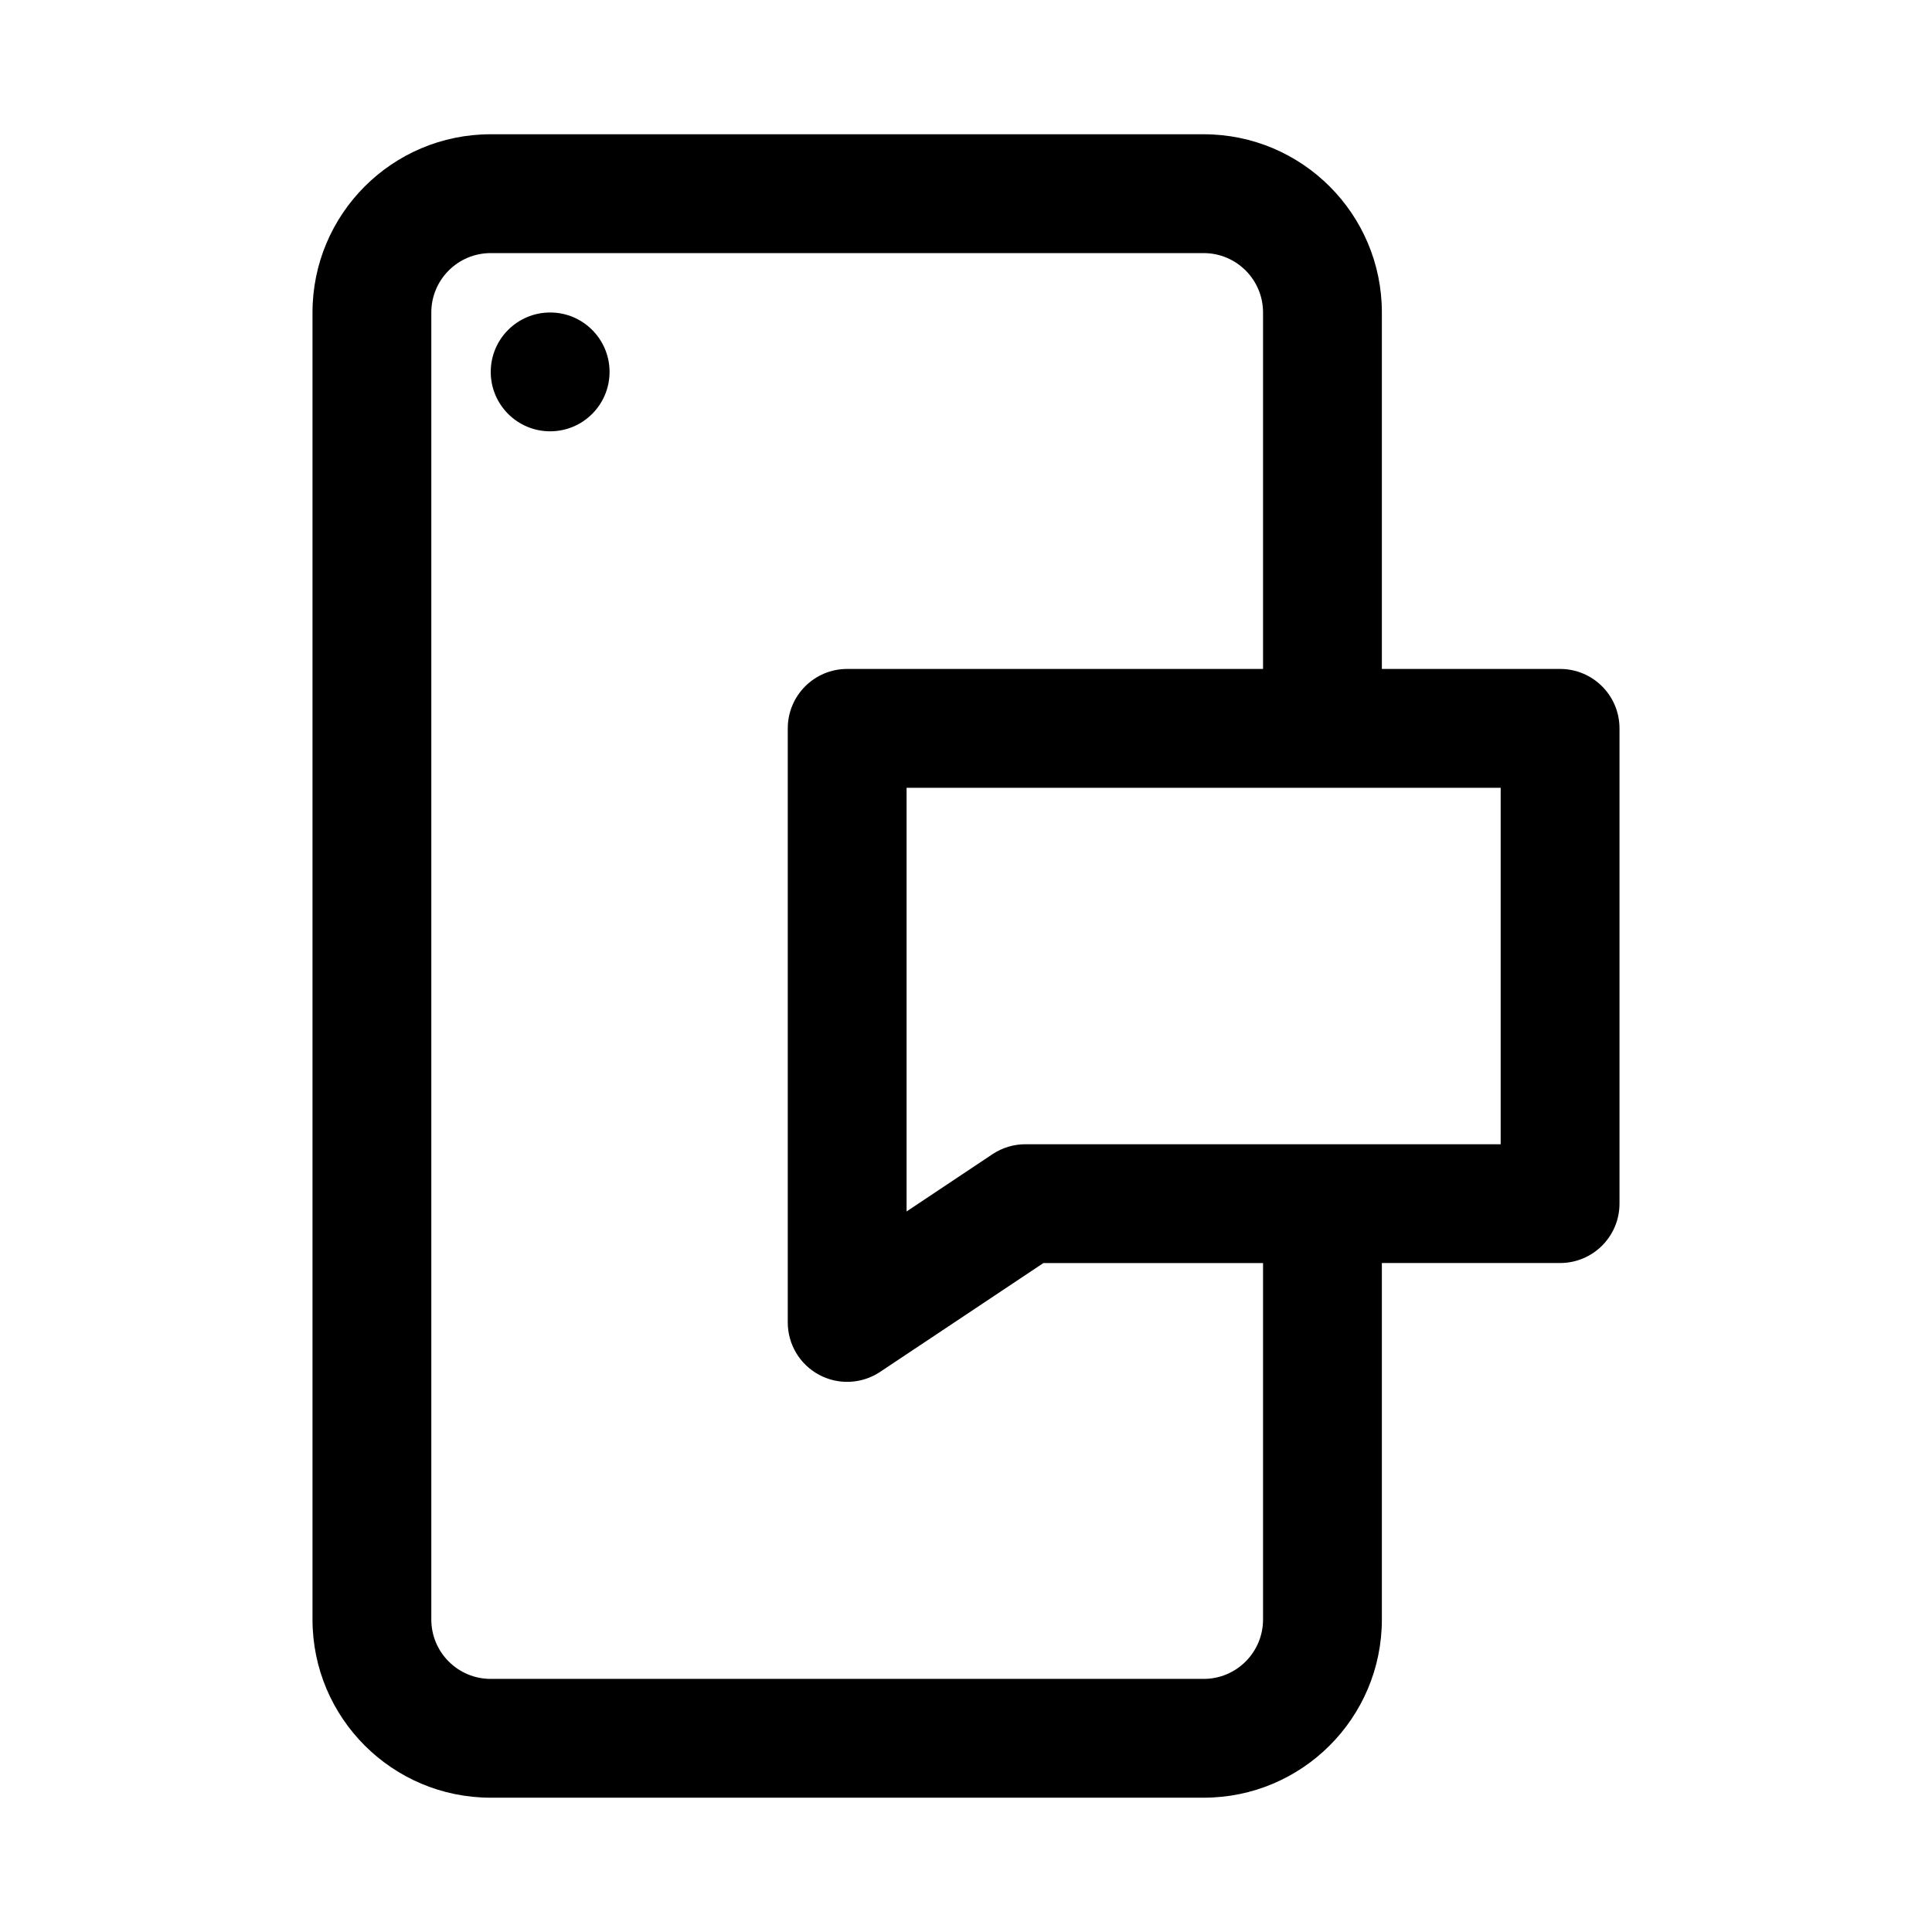
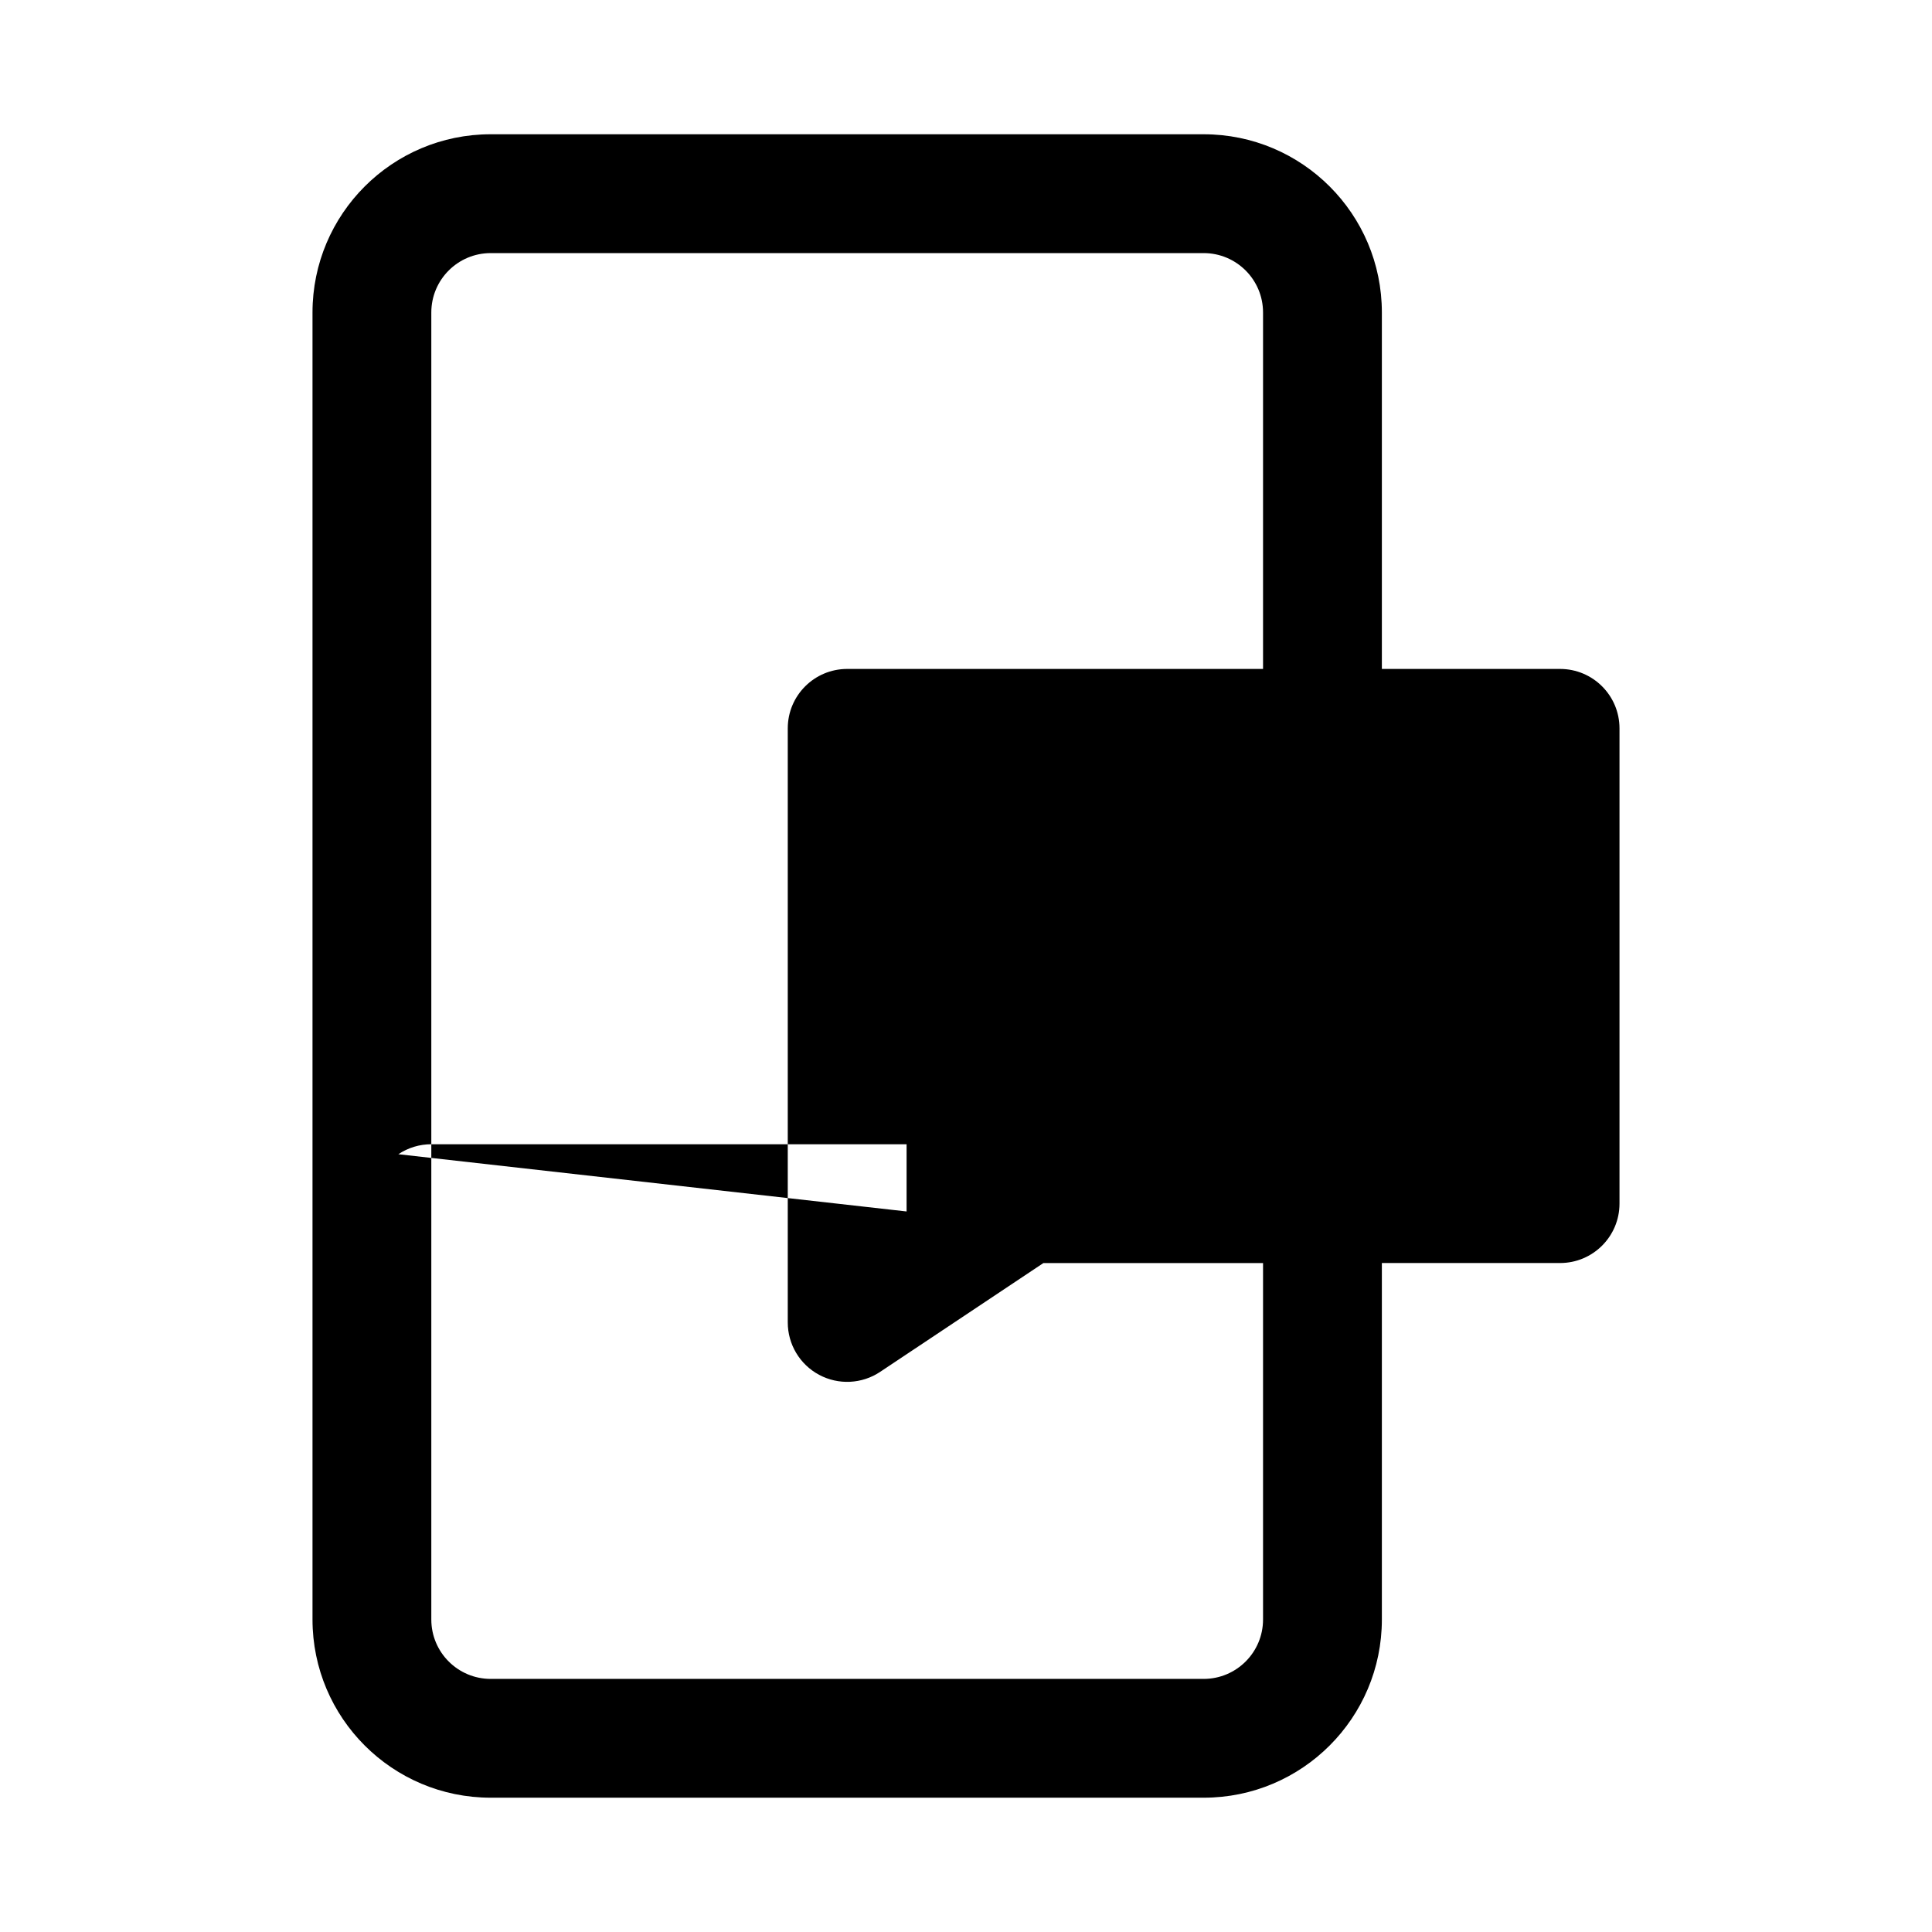
<svg xmlns="http://www.w3.org/2000/svg" fill="#000000" width="800px" height="800px" version="1.1" viewBox="144 144 512 512">
  <g>
-     <path d="m305.54 242.56c0 8.695-7.051 15.742-15.746 15.742-8.695 0-15.742-7.047-15.742-15.742 0-8.695 7.047-15.746 15.742-15.746 8.695 0 15.746 7.051 15.746 15.746z" />
-     <path d="m274.05 179.58c-26.086 0-47.234 21.145-47.234 47.23v346.37c0 26.086 21.148 47.23 47.234 47.23h188.93c26.086 0 47.23-21.145 47.23-47.23v-94.465h47.23c8.695 0 15.746-7.047 15.746-15.742v-125.95c0-8.695-7.051-15.746-15.746-15.746h-47.23v-94.465c0-26.086-21.145-47.23-47.23-47.23zm204.67 141.7v-94.465c0-8.695-7.047-15.742-15.742-15.742h-188.93c-8.695 0-15.746 7.047-15.746 15.742v346.37c0 8.695 7.051 15.742 15.746 15.742h188.93c8.695 0 15.742-7.047 15.742-15.742v-94.465h-58.207l-43.27 28.844c-4.832 3.219-11.043 3.519-16.16 0.781-5.121-2.738-8.316-8.074-8.316-13.883v-157.44c0-8.695 7.051-15.746 15.746-15.746zm-94.465 143.77v-112.28h157.44v94.465h-125.95c-3.109 0-6.144 0.918-8.734 2.644z" fill-rule="evenodd" />
+     <path d="m274.05 179.58c-26.086 0-47.234 21.145-47.234 47.23v346.37c0 26.086 21.148 47.23 47.234 47.23h188.93c26.086 0 47.23-21.145 47.23-47.23v-94.465h47.23c8.695 0 15.746-7.047 15.746-15.742v-125.95c0-8.695-7.051-15.746-15.746-15.746h-47.23v-94.465c0-26.086-21.145-47.23-47.23-47.23zm204.67 141.7v-94.465c0-8.695-7.047-15.742-15.742-15.742h-188.93c-8.695 0-15.746 7.047-15.746 15.742v346.37c0 8.695 7.051 15.742 15.746 15.742h188.93c8.695 0 15.742-7.047 15.742-15.742v-94.465h-58.207l-43.27 28.844c-4.832 3.219-11.043 3.519-16.16 0.781-5.121-2.738-8.316-8.074-8.316-13.883v-157.44c0-8.695 7.051-15.746 15.746-15.746zm-94.465 143.77v-112.28v94.465h-125.95c-3.109 0-6.144 0.918-8.734 2.644z" fill-rule="evenodd" />
  </g>
</svg>